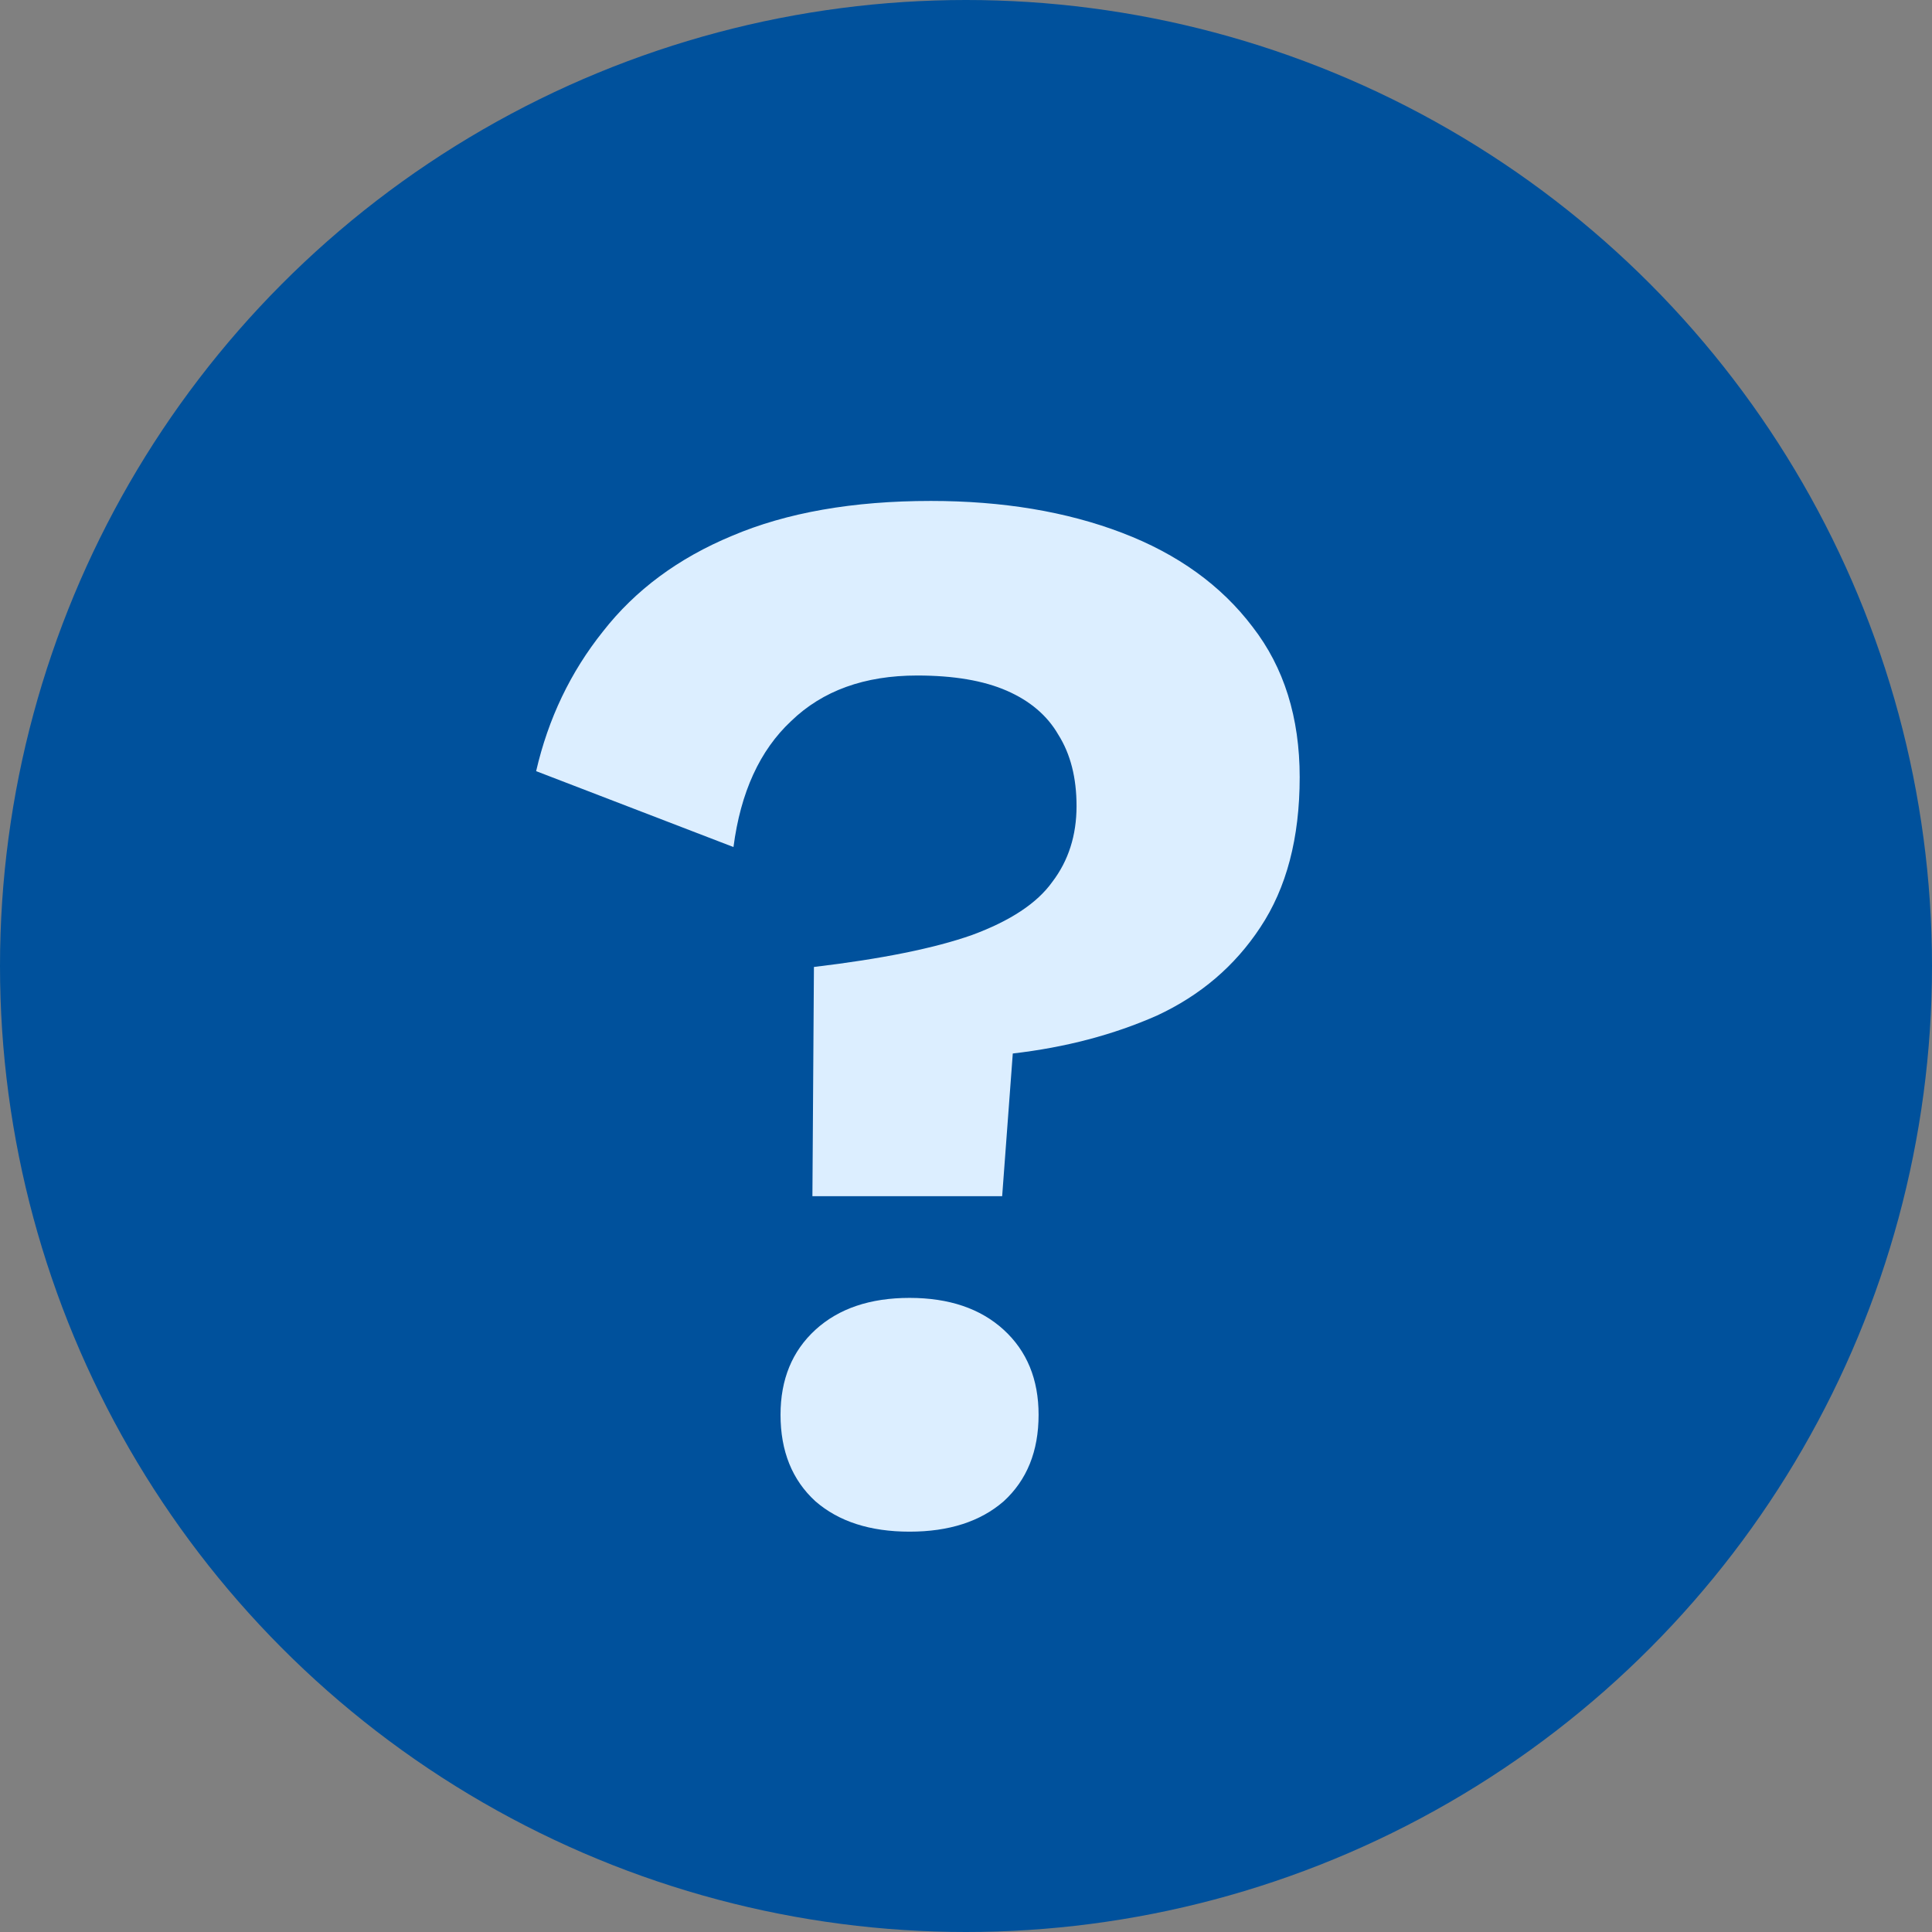
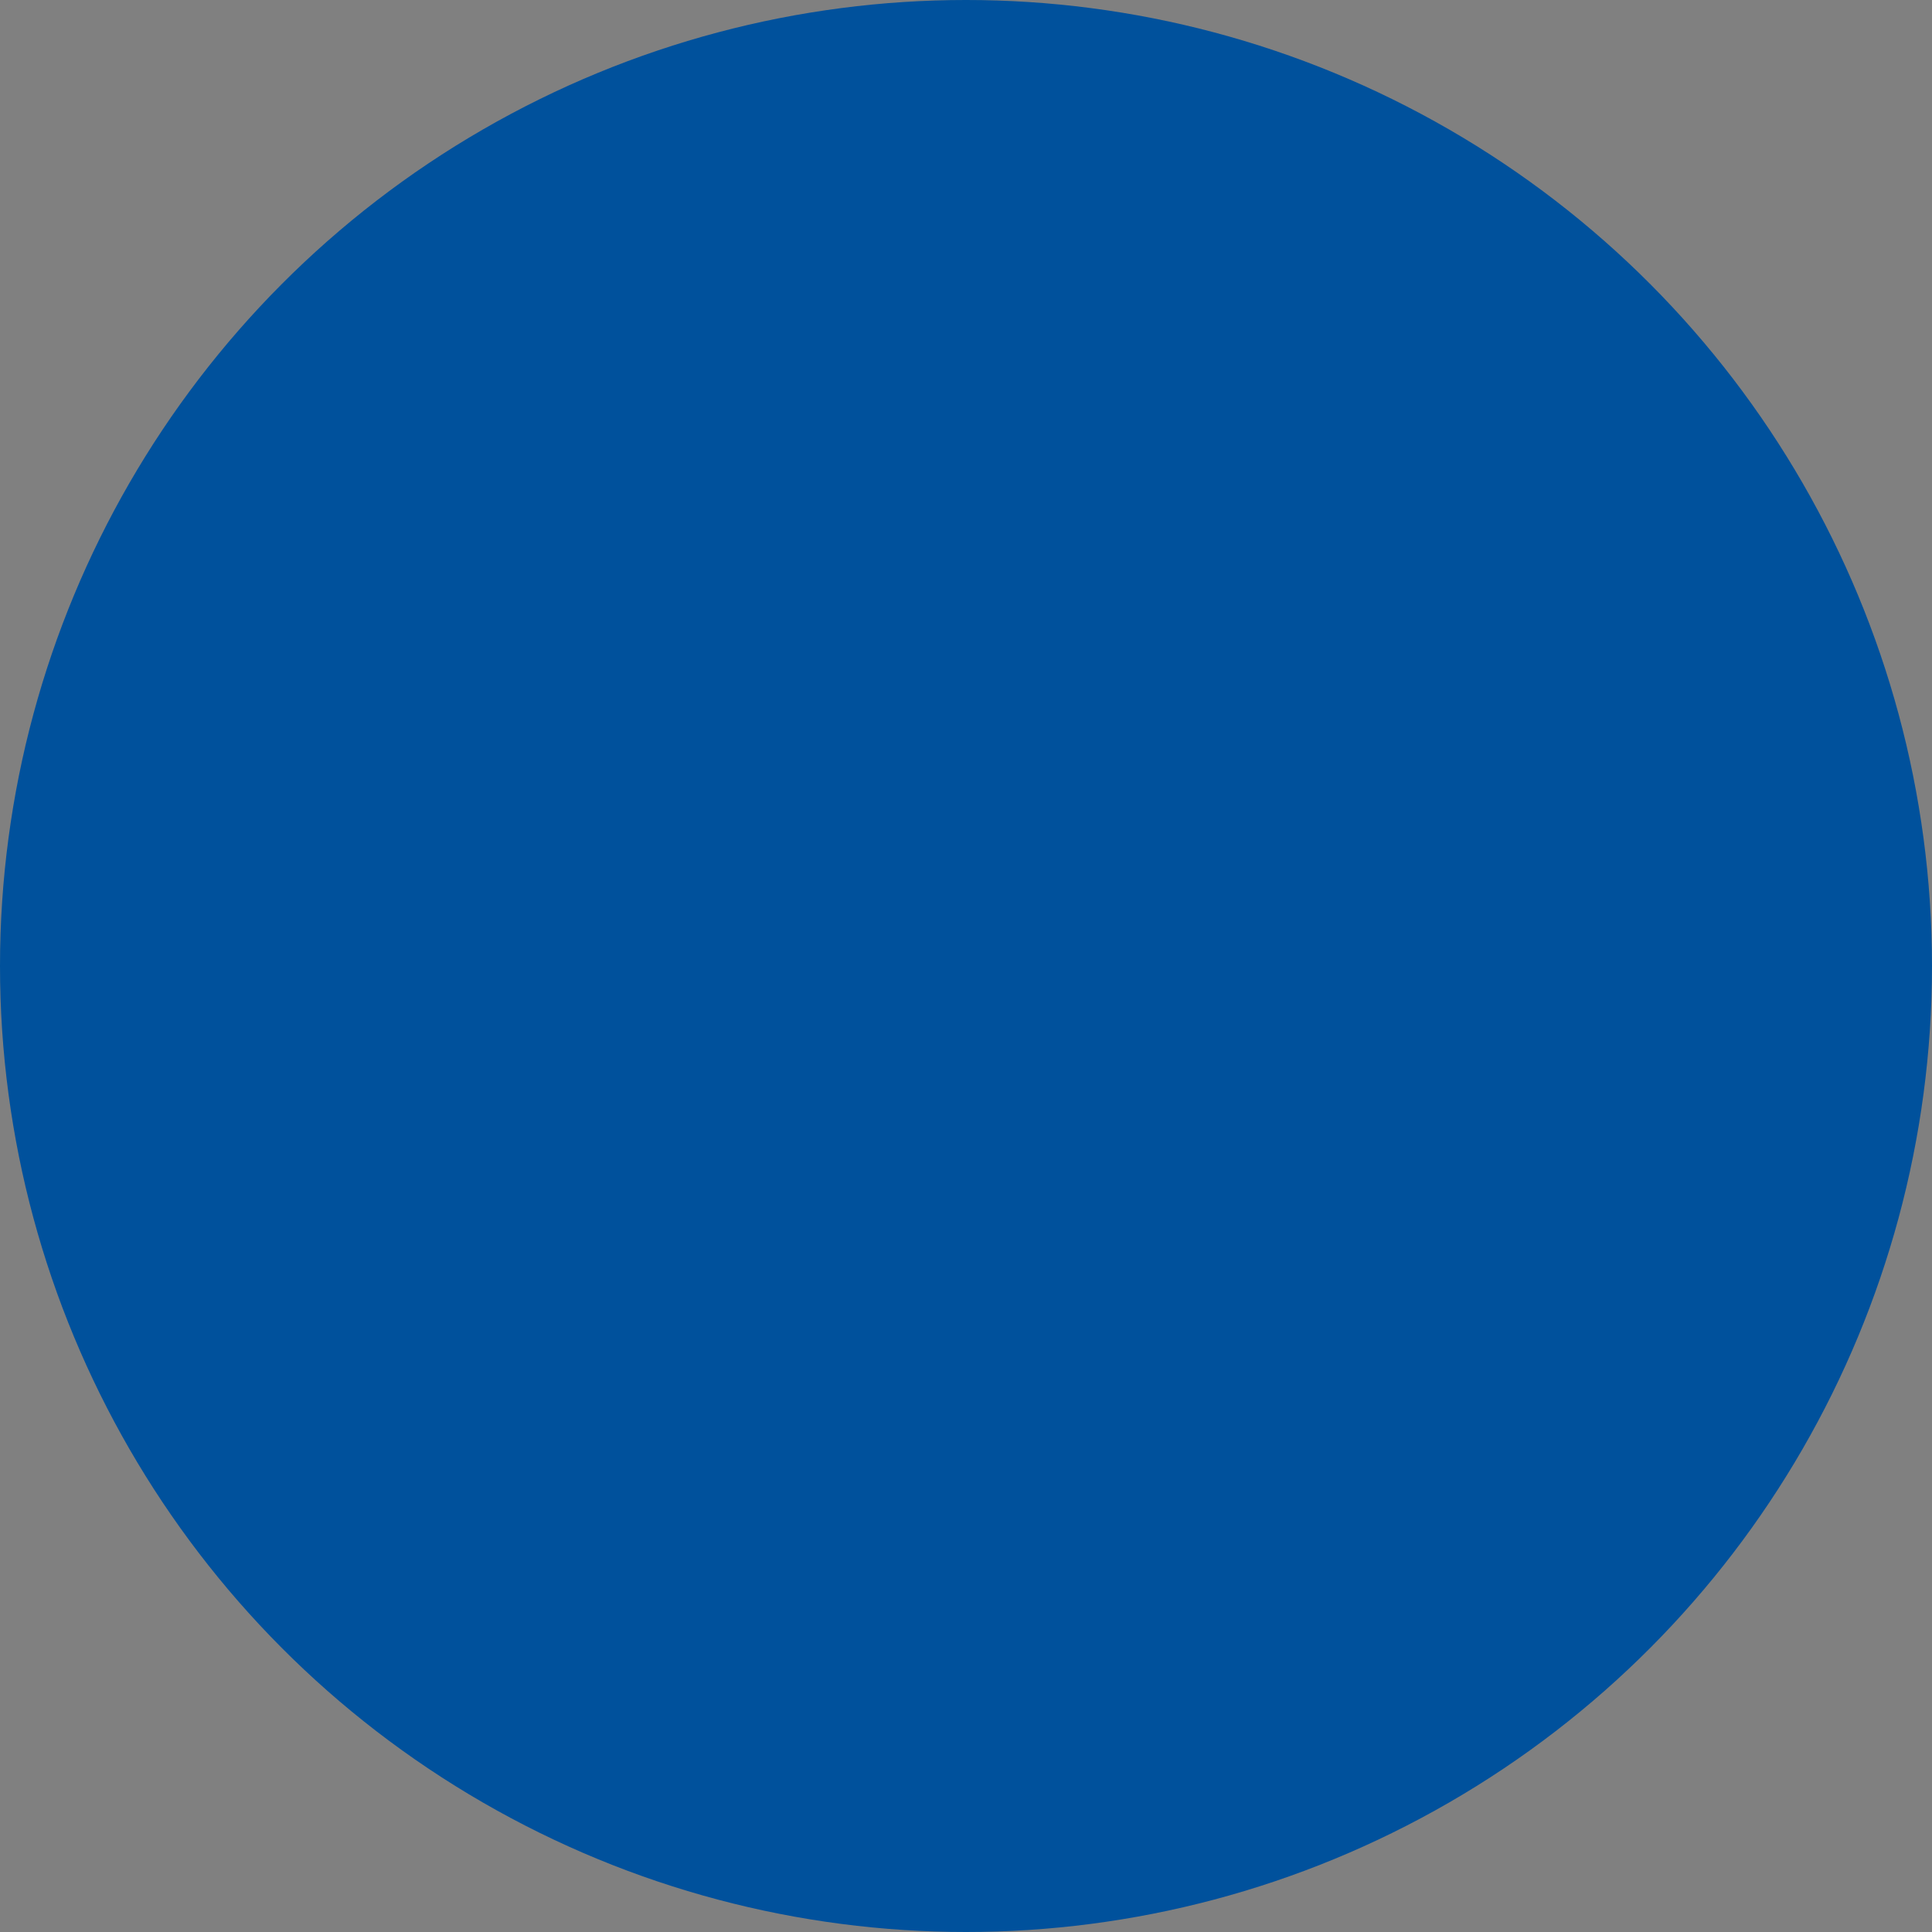
<svg xmlns="http://www.w3.org/2000/svg" fill="none" height="28" viewBox="0 0 28 28" width="28">
  <rect x="0" y="0" width="28" height="28" fill="#808080" stroke="none" />
  <circle cx="14" cy="14" fill="#00519c" r="14" />
-   <path d="m13.49 7.26c1.041 0 1.965.154 2.772.462.807.308 1.437.763 1.892 1.364.455.587.682 1.313.682 2.178 0 .88-.191 1.606-.572 2.178-.367.557-.865.983-1.496 1.276-.631.279-1.327.462-2.09.55l-.154 2.068h-2.75l.022-3.322c.983-.117 1.745-.271 2.288-.462.557-.205.946-.462 1.166-.77.235-.308.352-.675.352-1.1 0-.411-.088-.755-.264-1.034-.161-.279-.411-.491-.748-.638-.337-.147-.77-.22-1.298-.22-.763 0-1.371.22-1.826.66-.455.425-.733 1.034-.836 1.826l-2.86-1.1c.176-.763.499-1.437.968-2.024.469-.601 1.093-1.063 1.87-1.386.792-.337 1.753-.506 2.882-.506zm-.308 11.55c.572 0 1.027.154 1.364.462.337.308.506.719.506 1.232 0 .528-.169.946-.506 1.254-.337.293-.792.44-1.364.44s-1.027-.147-1.364-.44c-.337-.308-.506-.726-.506-1.254 0-.513.169-.924.506-1.232.337-.308.792-.462 1.364-.462z" fill="#dceeff" />
</svg>